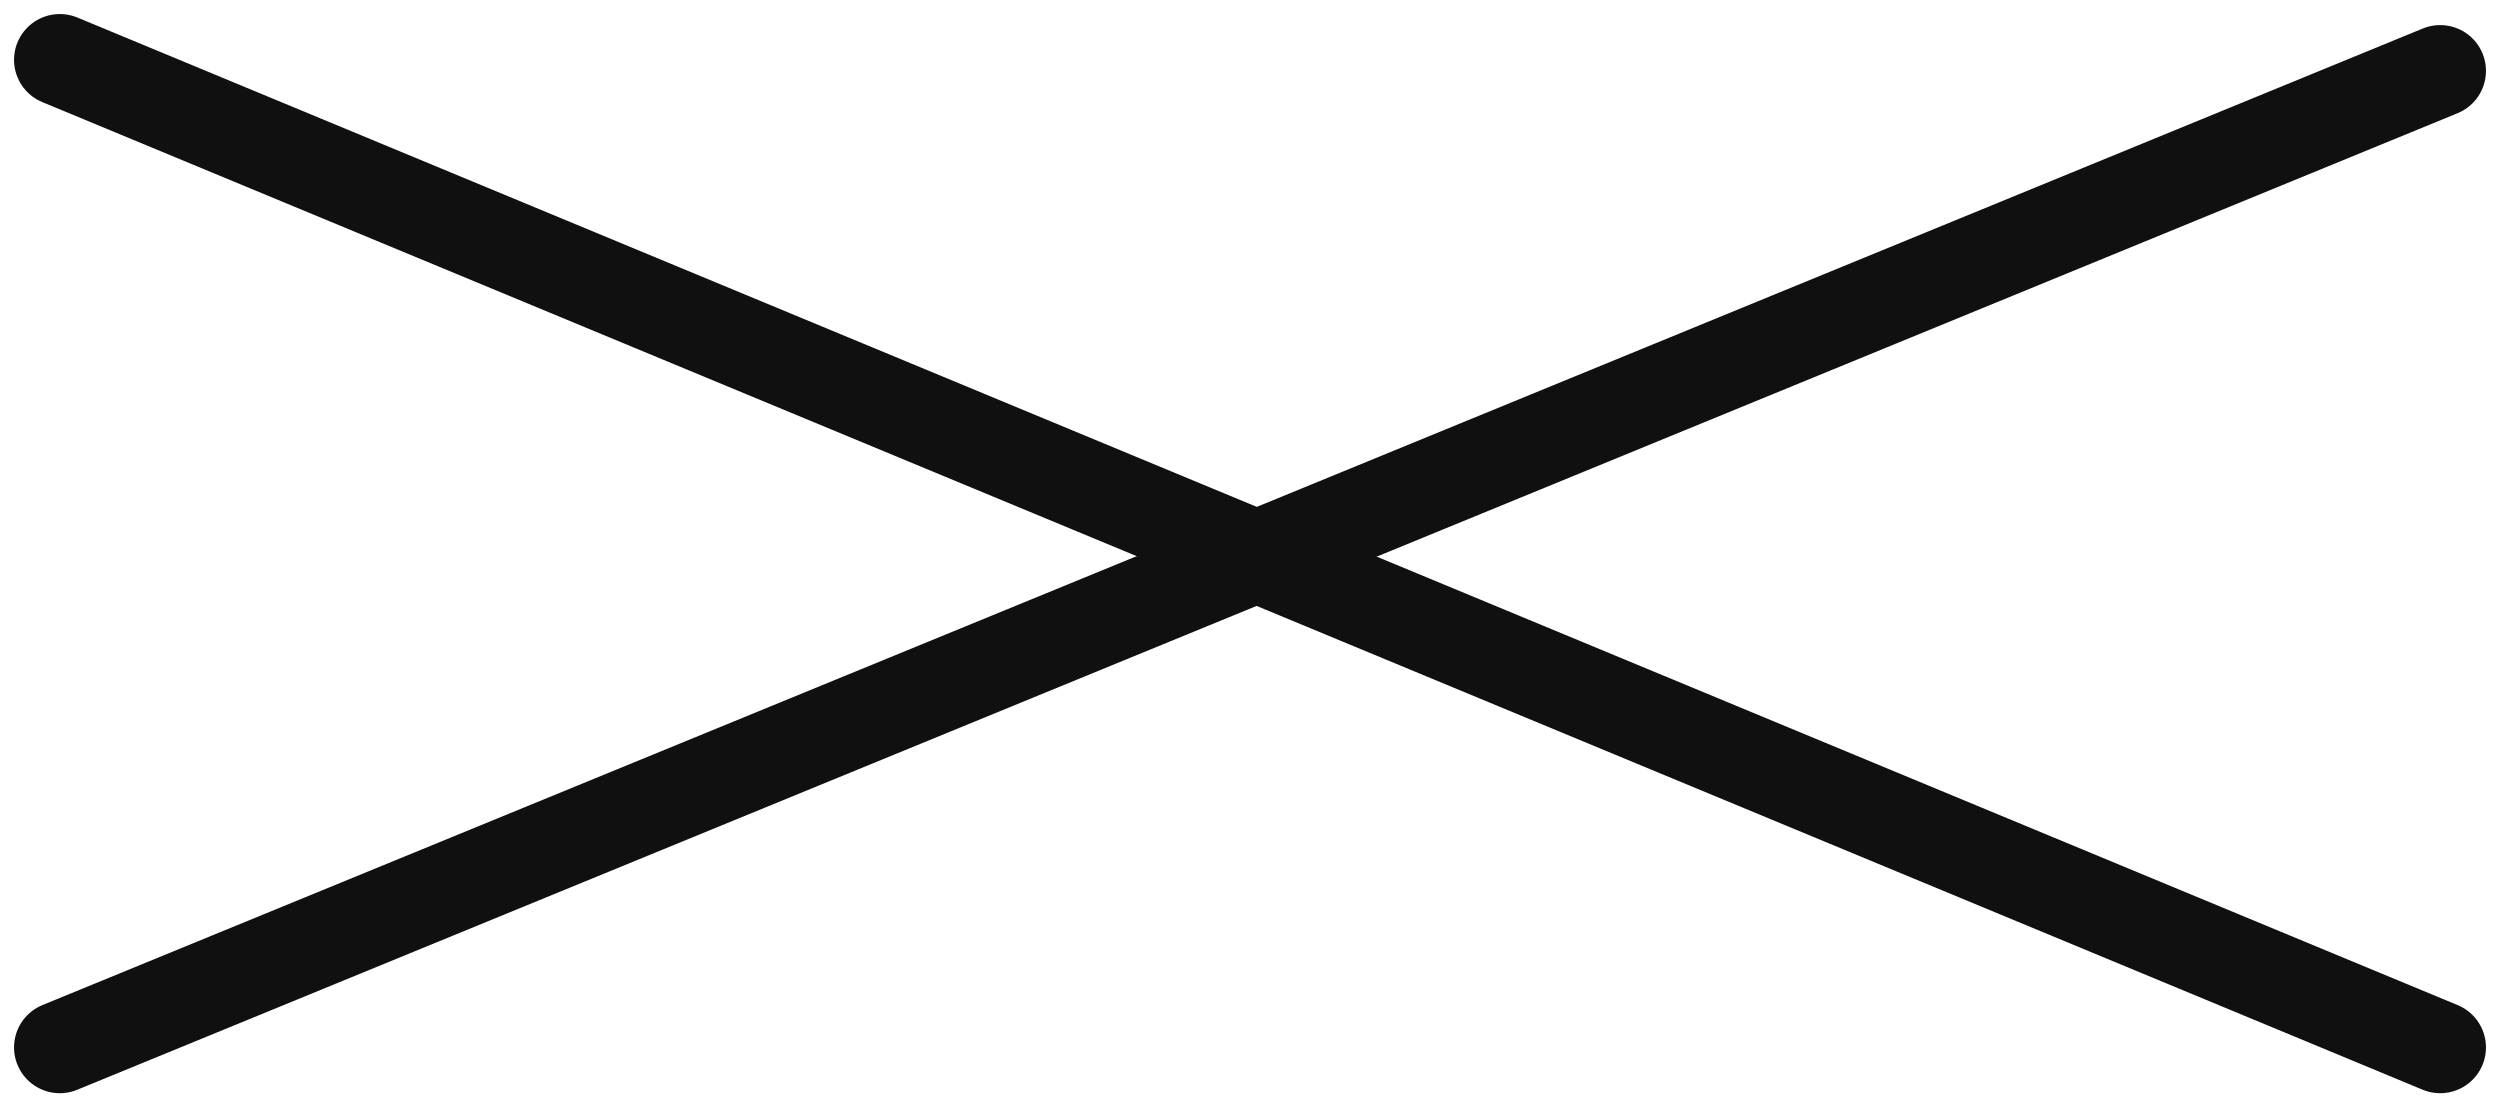
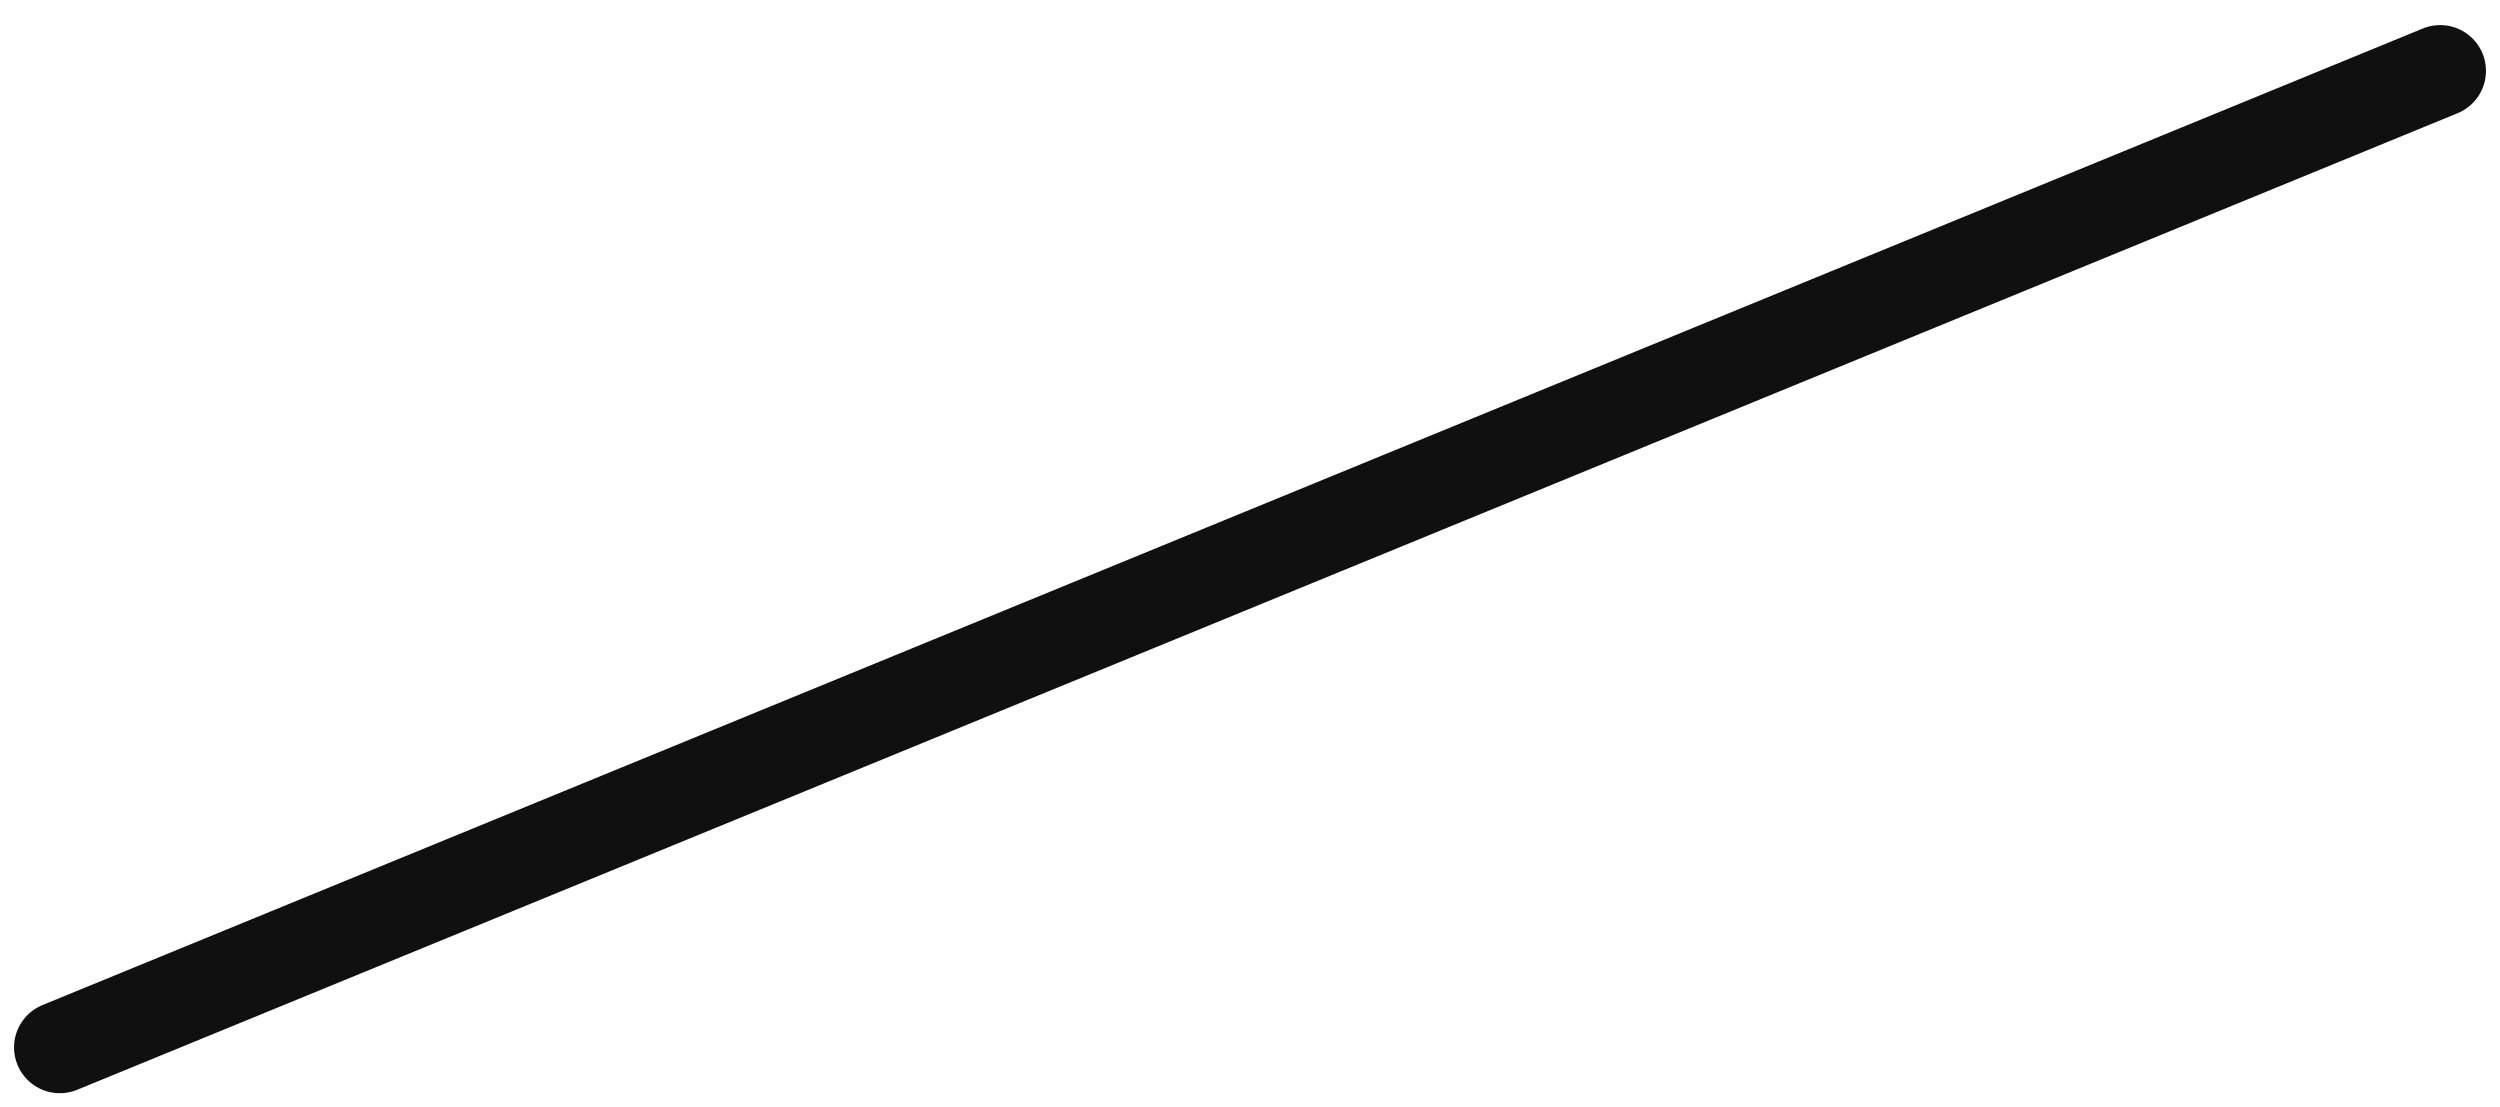
<svg xmlns="http://www.w3.org/2000/svg" width="40.96" height="18.141" viewBox="0 0 40.96 18.141">
  <g id="グループ_149" data-name="グループ 149" transform="translate(-336.52 -13.339)">
    <line id="線_3" data-name="線 3" y1="16" x2="39" transform="translate(337.5 14.5)" fill="none" stroke="#101010" stroke-linecap="round" stroke-width="1.5" />
-     <line id="線_4" data-name="線 4" x2="39" y2="16.181" transform="translate(337.5 14.319)" fill="none" stroke="#101010" stroke-linecap="round" stroke-width="1.5" />
  </g>
</svg>